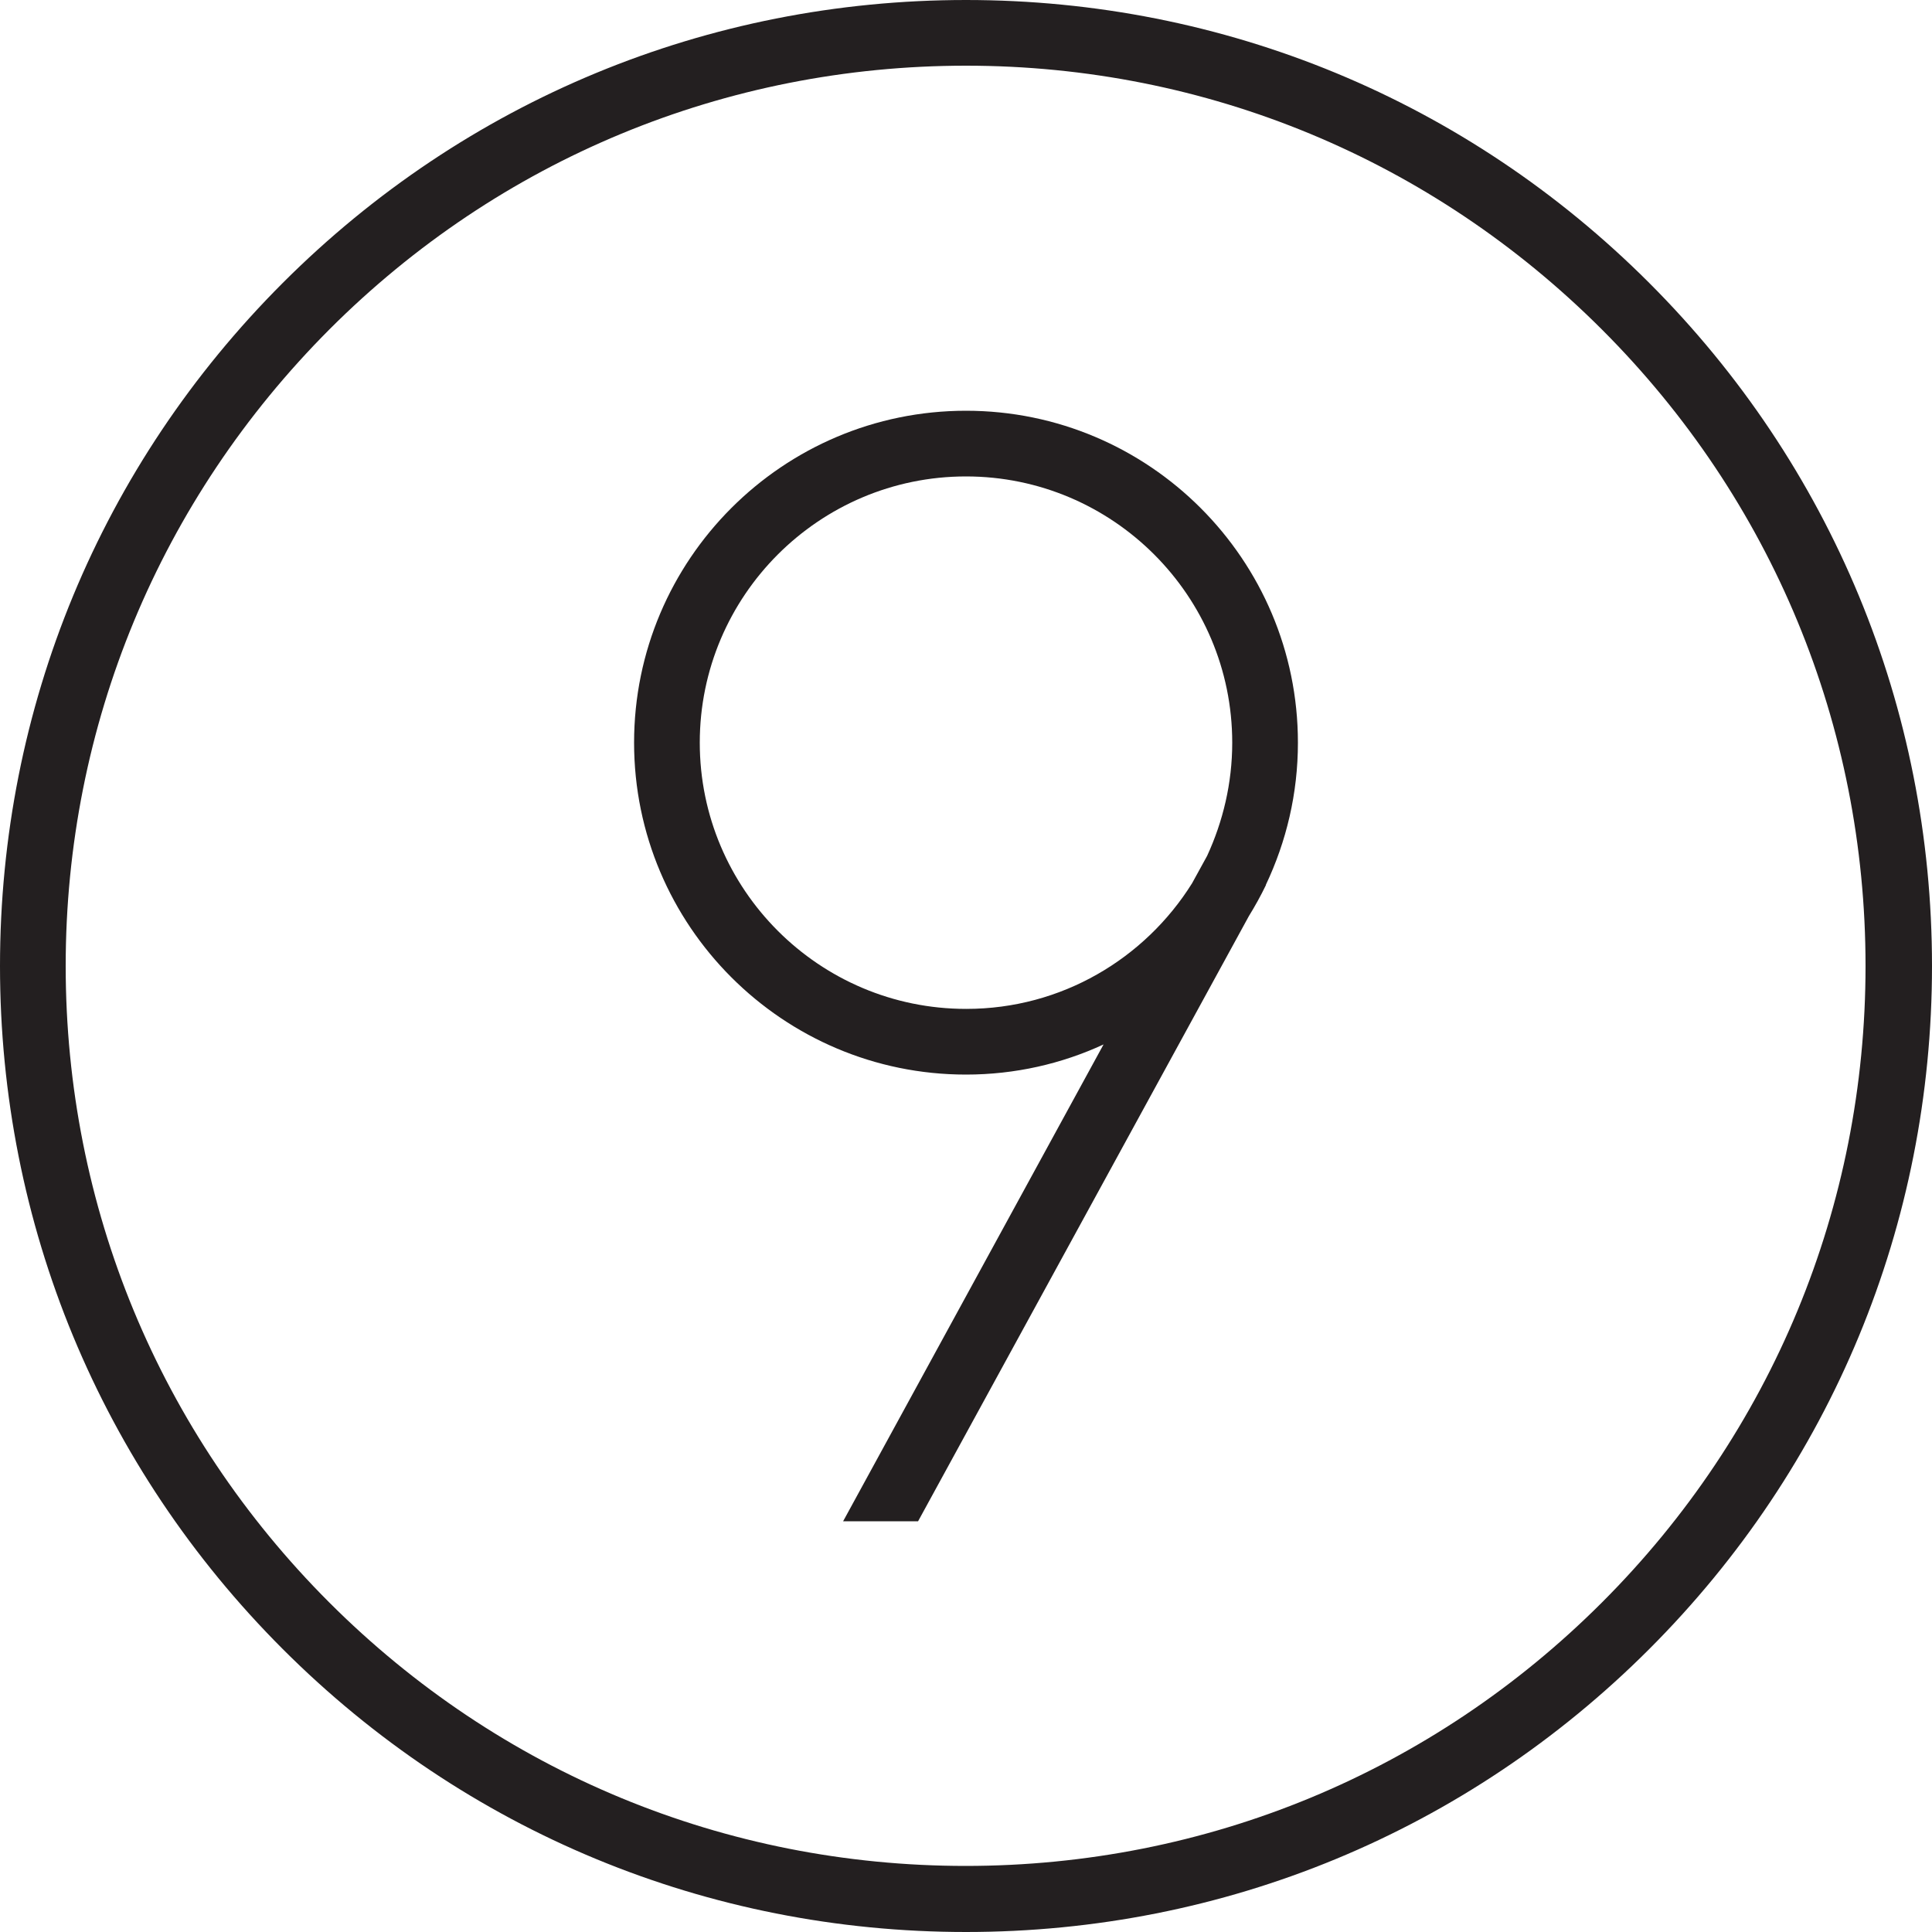
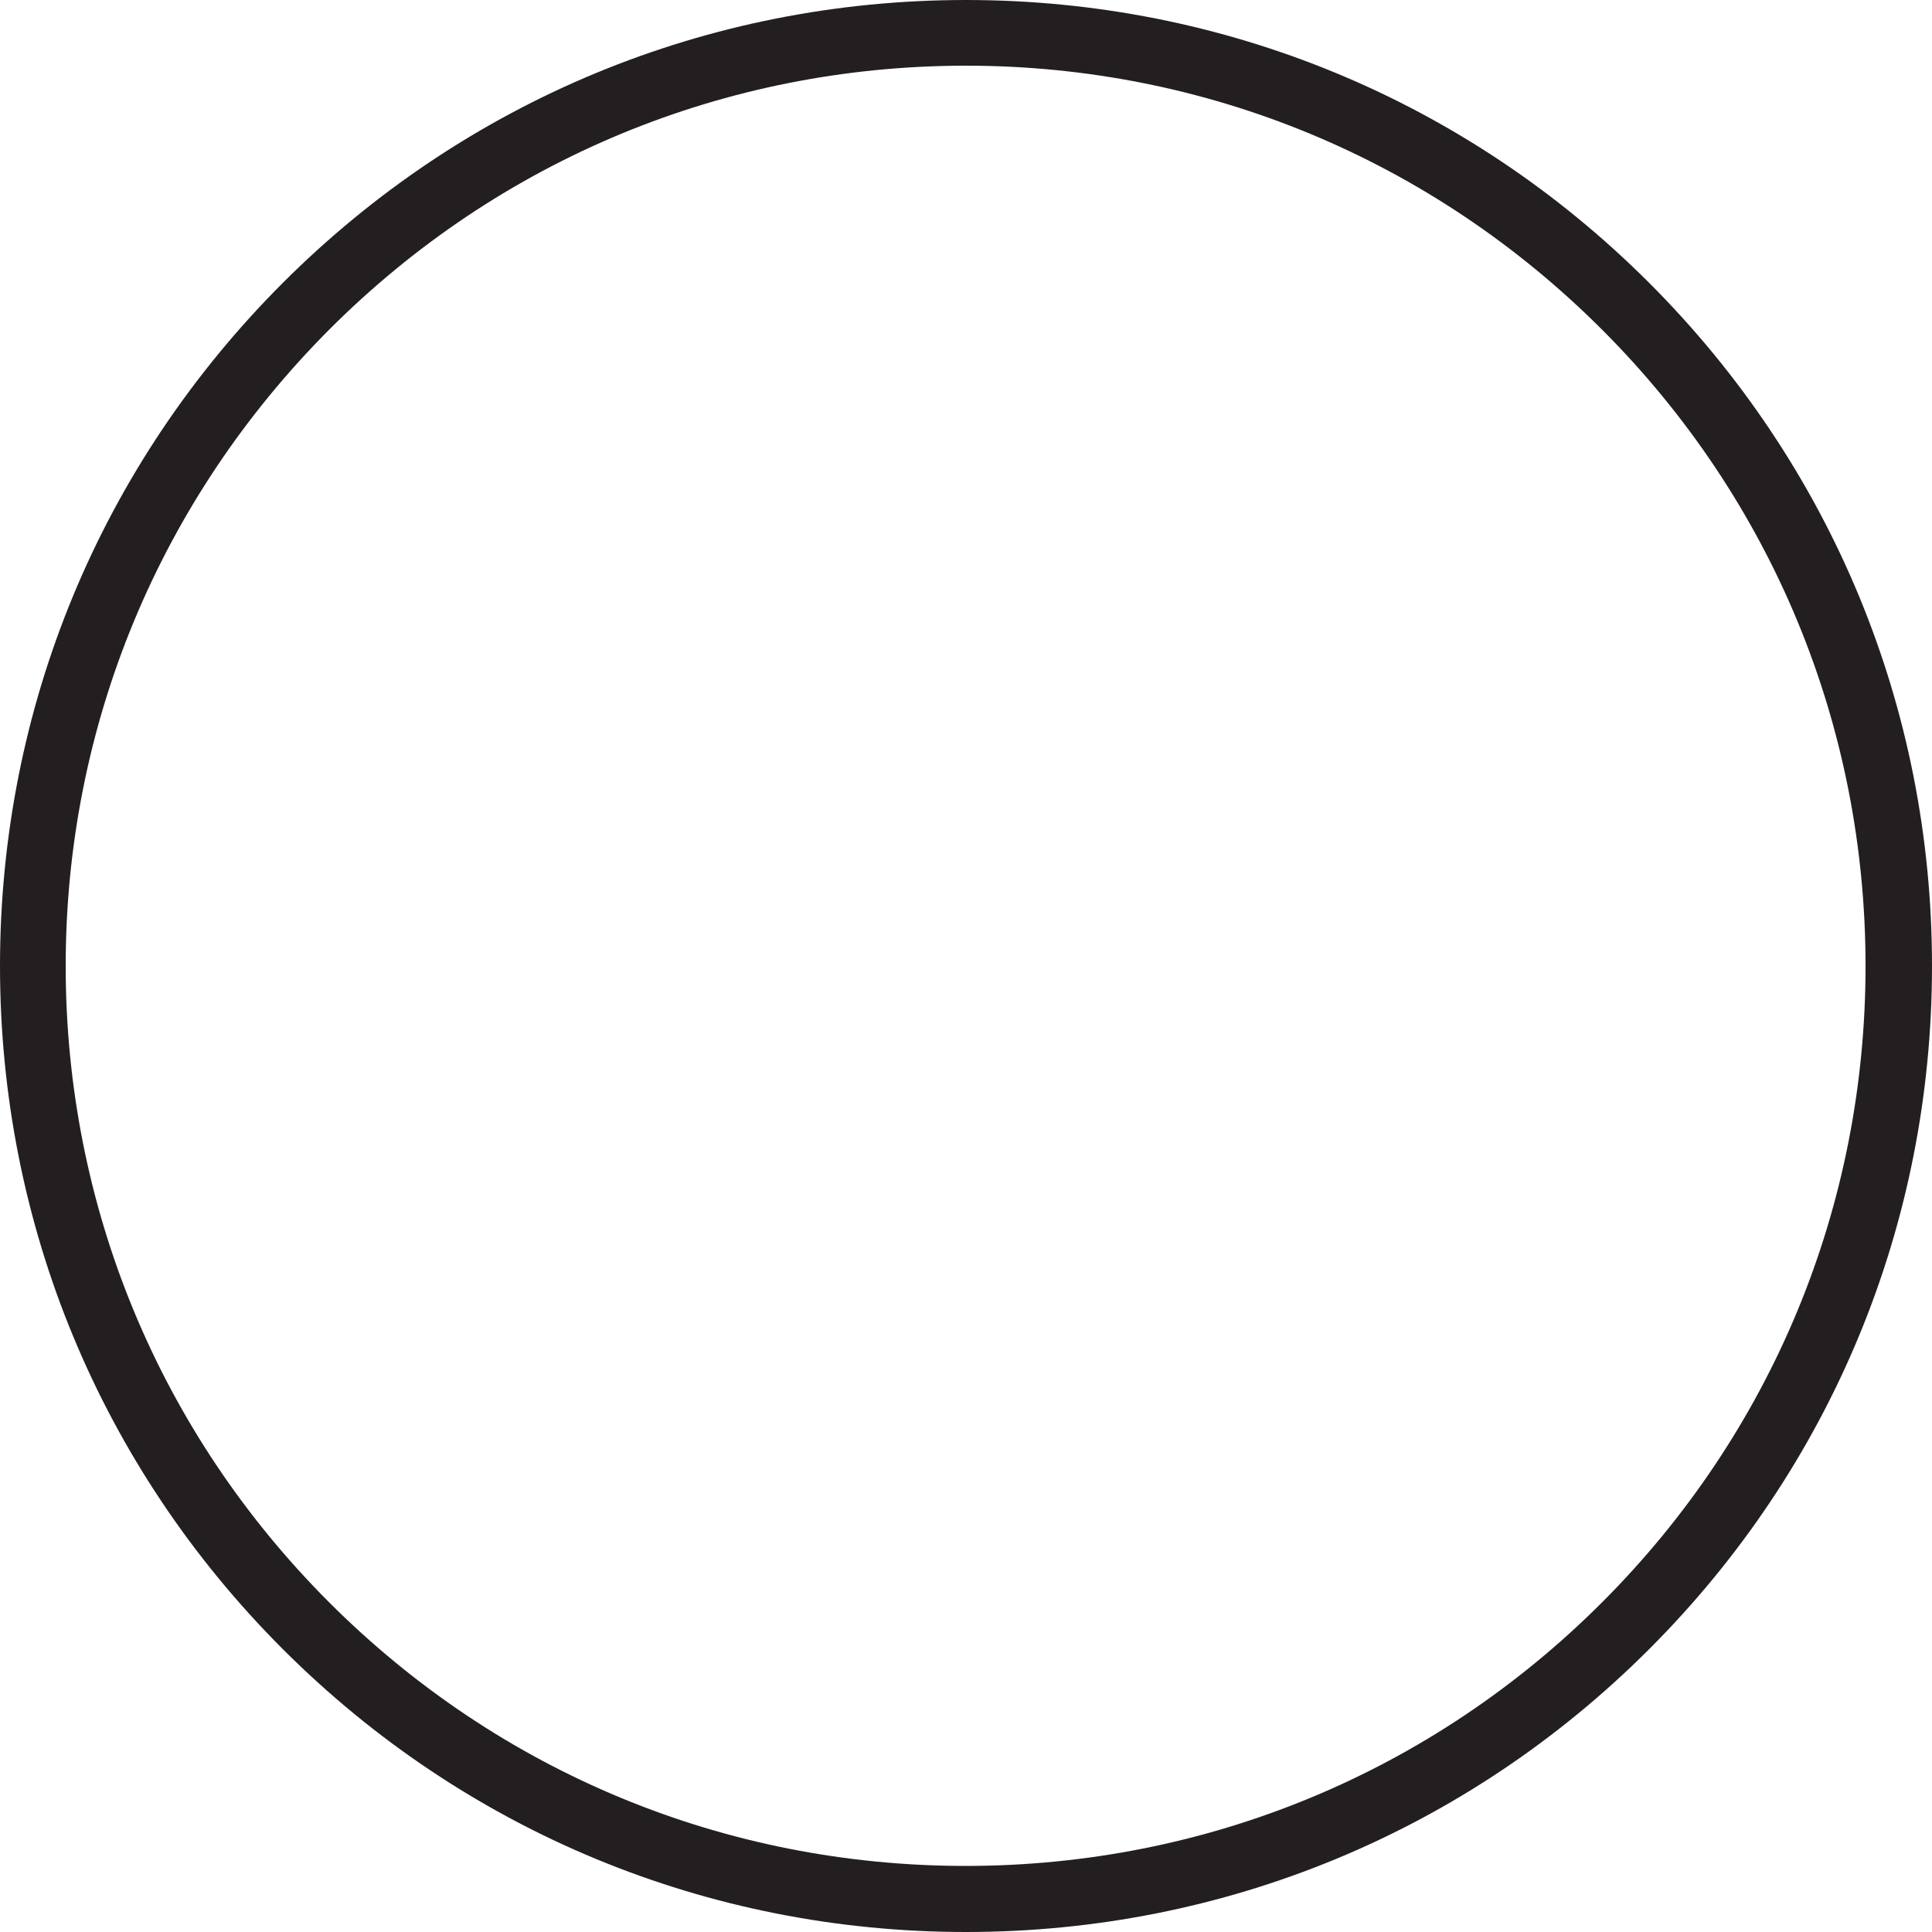
<svg xmlns="http://www.w3.org/2000/svg" viewBox="0 0 50 50" height="50" width="50" data-name="Layer 2" id="Layer_2">
  <defs>
    <style>
      .cls-1 {
        fill: #231f20;
        stroke-width: 0px;
      }
    </style>
  </defs>
  <g data-name="Layer 2-2" id="Layer_2-2">
-     <path d="m25,50c-6.68,0-12.96-2.6-17.68-7.32C2.6,37.96,0,31.68,0,25S2.6,12.04,7.32,7.32C12.04,2.6,18.32,0,25,0s12.96,2.6,17.68,7.32c4.72,4.72,7.32,11,7.32,17.68s-2.6,12.96-7.32,17.68c-4.72,4.72-11,7.32-17.68,7.32h0Zm0-48.3c-6.22,0-12.07,2.42-16.47,6.82C4.13,12.93,1.7,18.78,1.7,25s2.42,12.07,6.82,16.47,10.25,6.82,16.47,6.82,12.07-2.42,16.47-6.82c4.4-4.4,6.82-10.25,6.82-16.47s-2.42-12.07-6.82-16.47S31.22,1.7,25,1.7h0Z" class="cls-1" />
-     <path d="m33.59,19.22c0-4.74-3.85-8.59-8.59-8.59s-8.59,3.85-8.59,8.59,3.85,8.59,8.59,8.59c1.27,0,2.48-.28,3.56-.78l-6.74,12.34h1.94l8.56-15.66c.16-.26.31-.53.44-.8h0s0-.01,0-.01c.53-1.12.83-2.36.83-3.68h0Zm-8.59,6.89c-3.8,0-6.89-3.09-6.89-6.89s3.09-6.89,6.89-6.89,6.89,3.09,6.89,6.89c0,1.05-.24,2.04-.65,2.93l-.39.71c-1.22,1.95-3.38,3.25-5.84,3.25h0Z" class="cls-1" />
+     <path d="m25,50c-6.68,0-12.96-2.6-17.68-7.32C2.6,37.96,0,31.68,0,25S2.6,12.04,7.32,7.32C12.04,2.6,18.32,0,25,0s12.96,2.6,17.68,7.32c4.72,4.72,7.32,11,7.32,17.68s-2.6,12.96-7.32,17.68c-4.72,4.72-11,7.32-17.68,7.32h0Zm0-48.3c-6.22,0-12.07,2.42-16.47,6.82C4.13,12.93,1.7,18.78,1.7,25s2.42,12.07,6.82,16.47,10.25,6.82,16.47,6.82,12.07-2.42,16.47-6.82c4.4-4.4,6.82-10.25,6.82-16.47s-2.42-12.07-6.82-16.47S31.22,1.7,25,1.7Z" class="cls-1" />
  </g>
</svg>